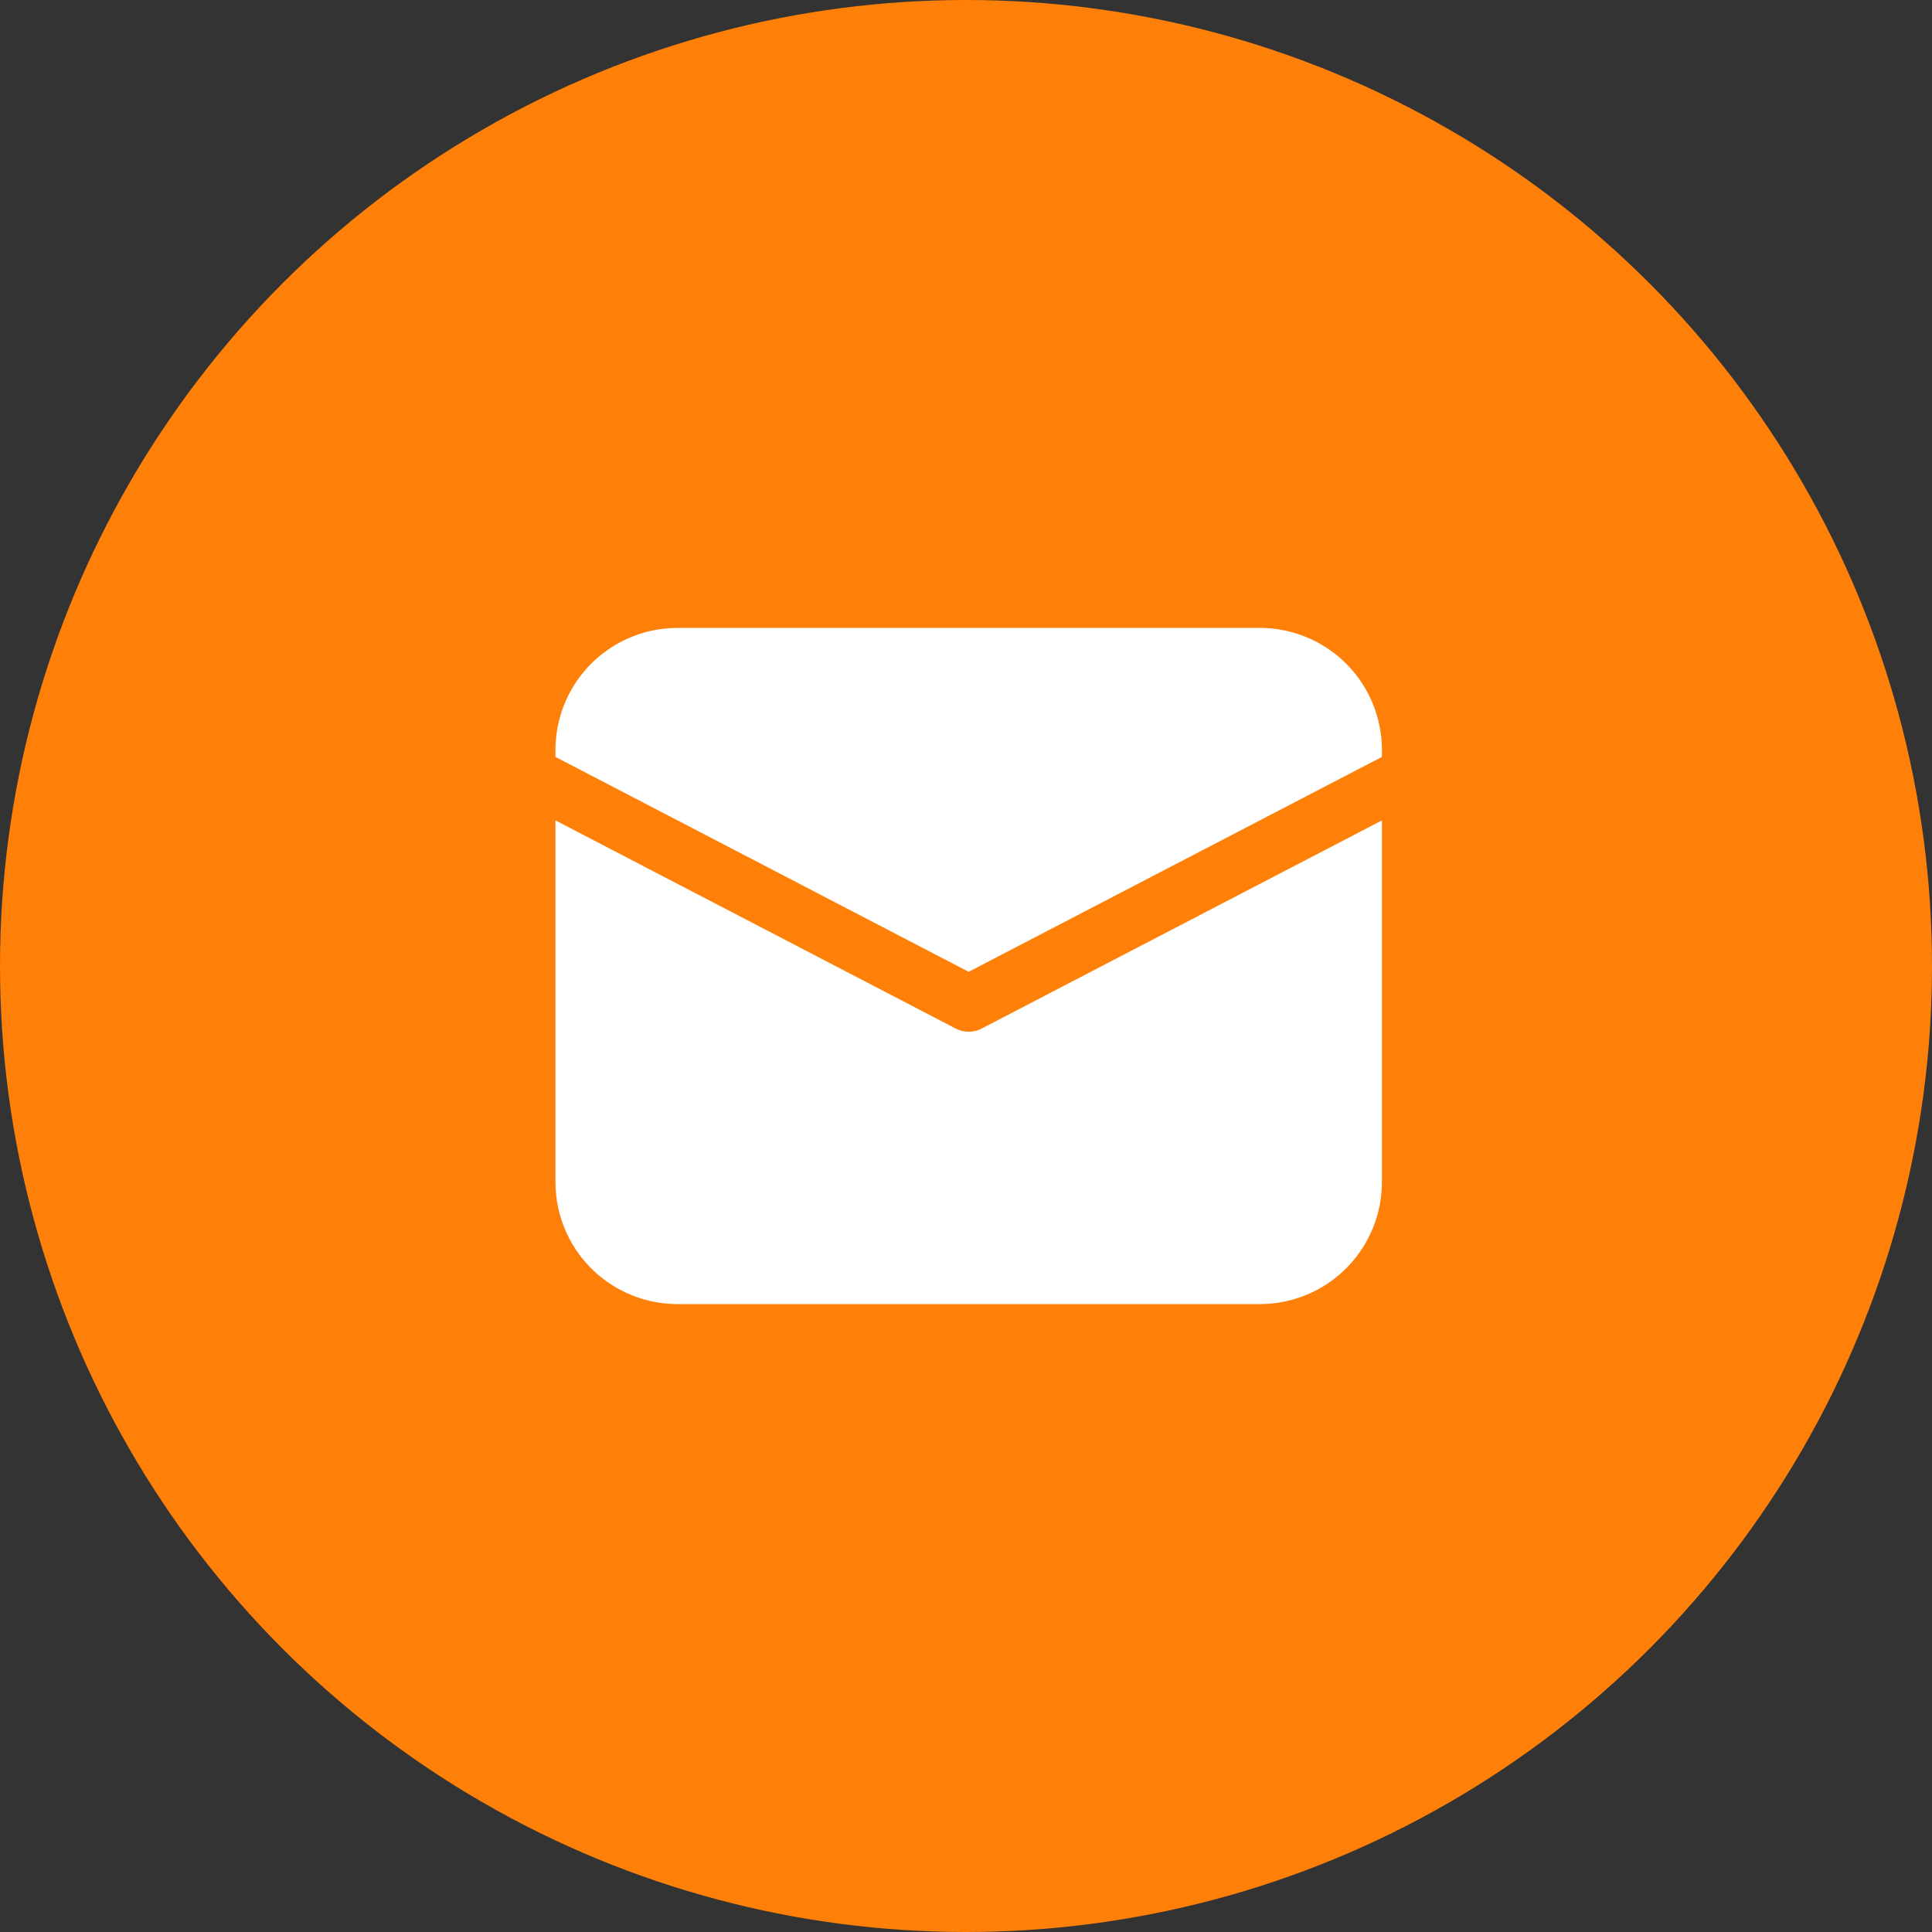
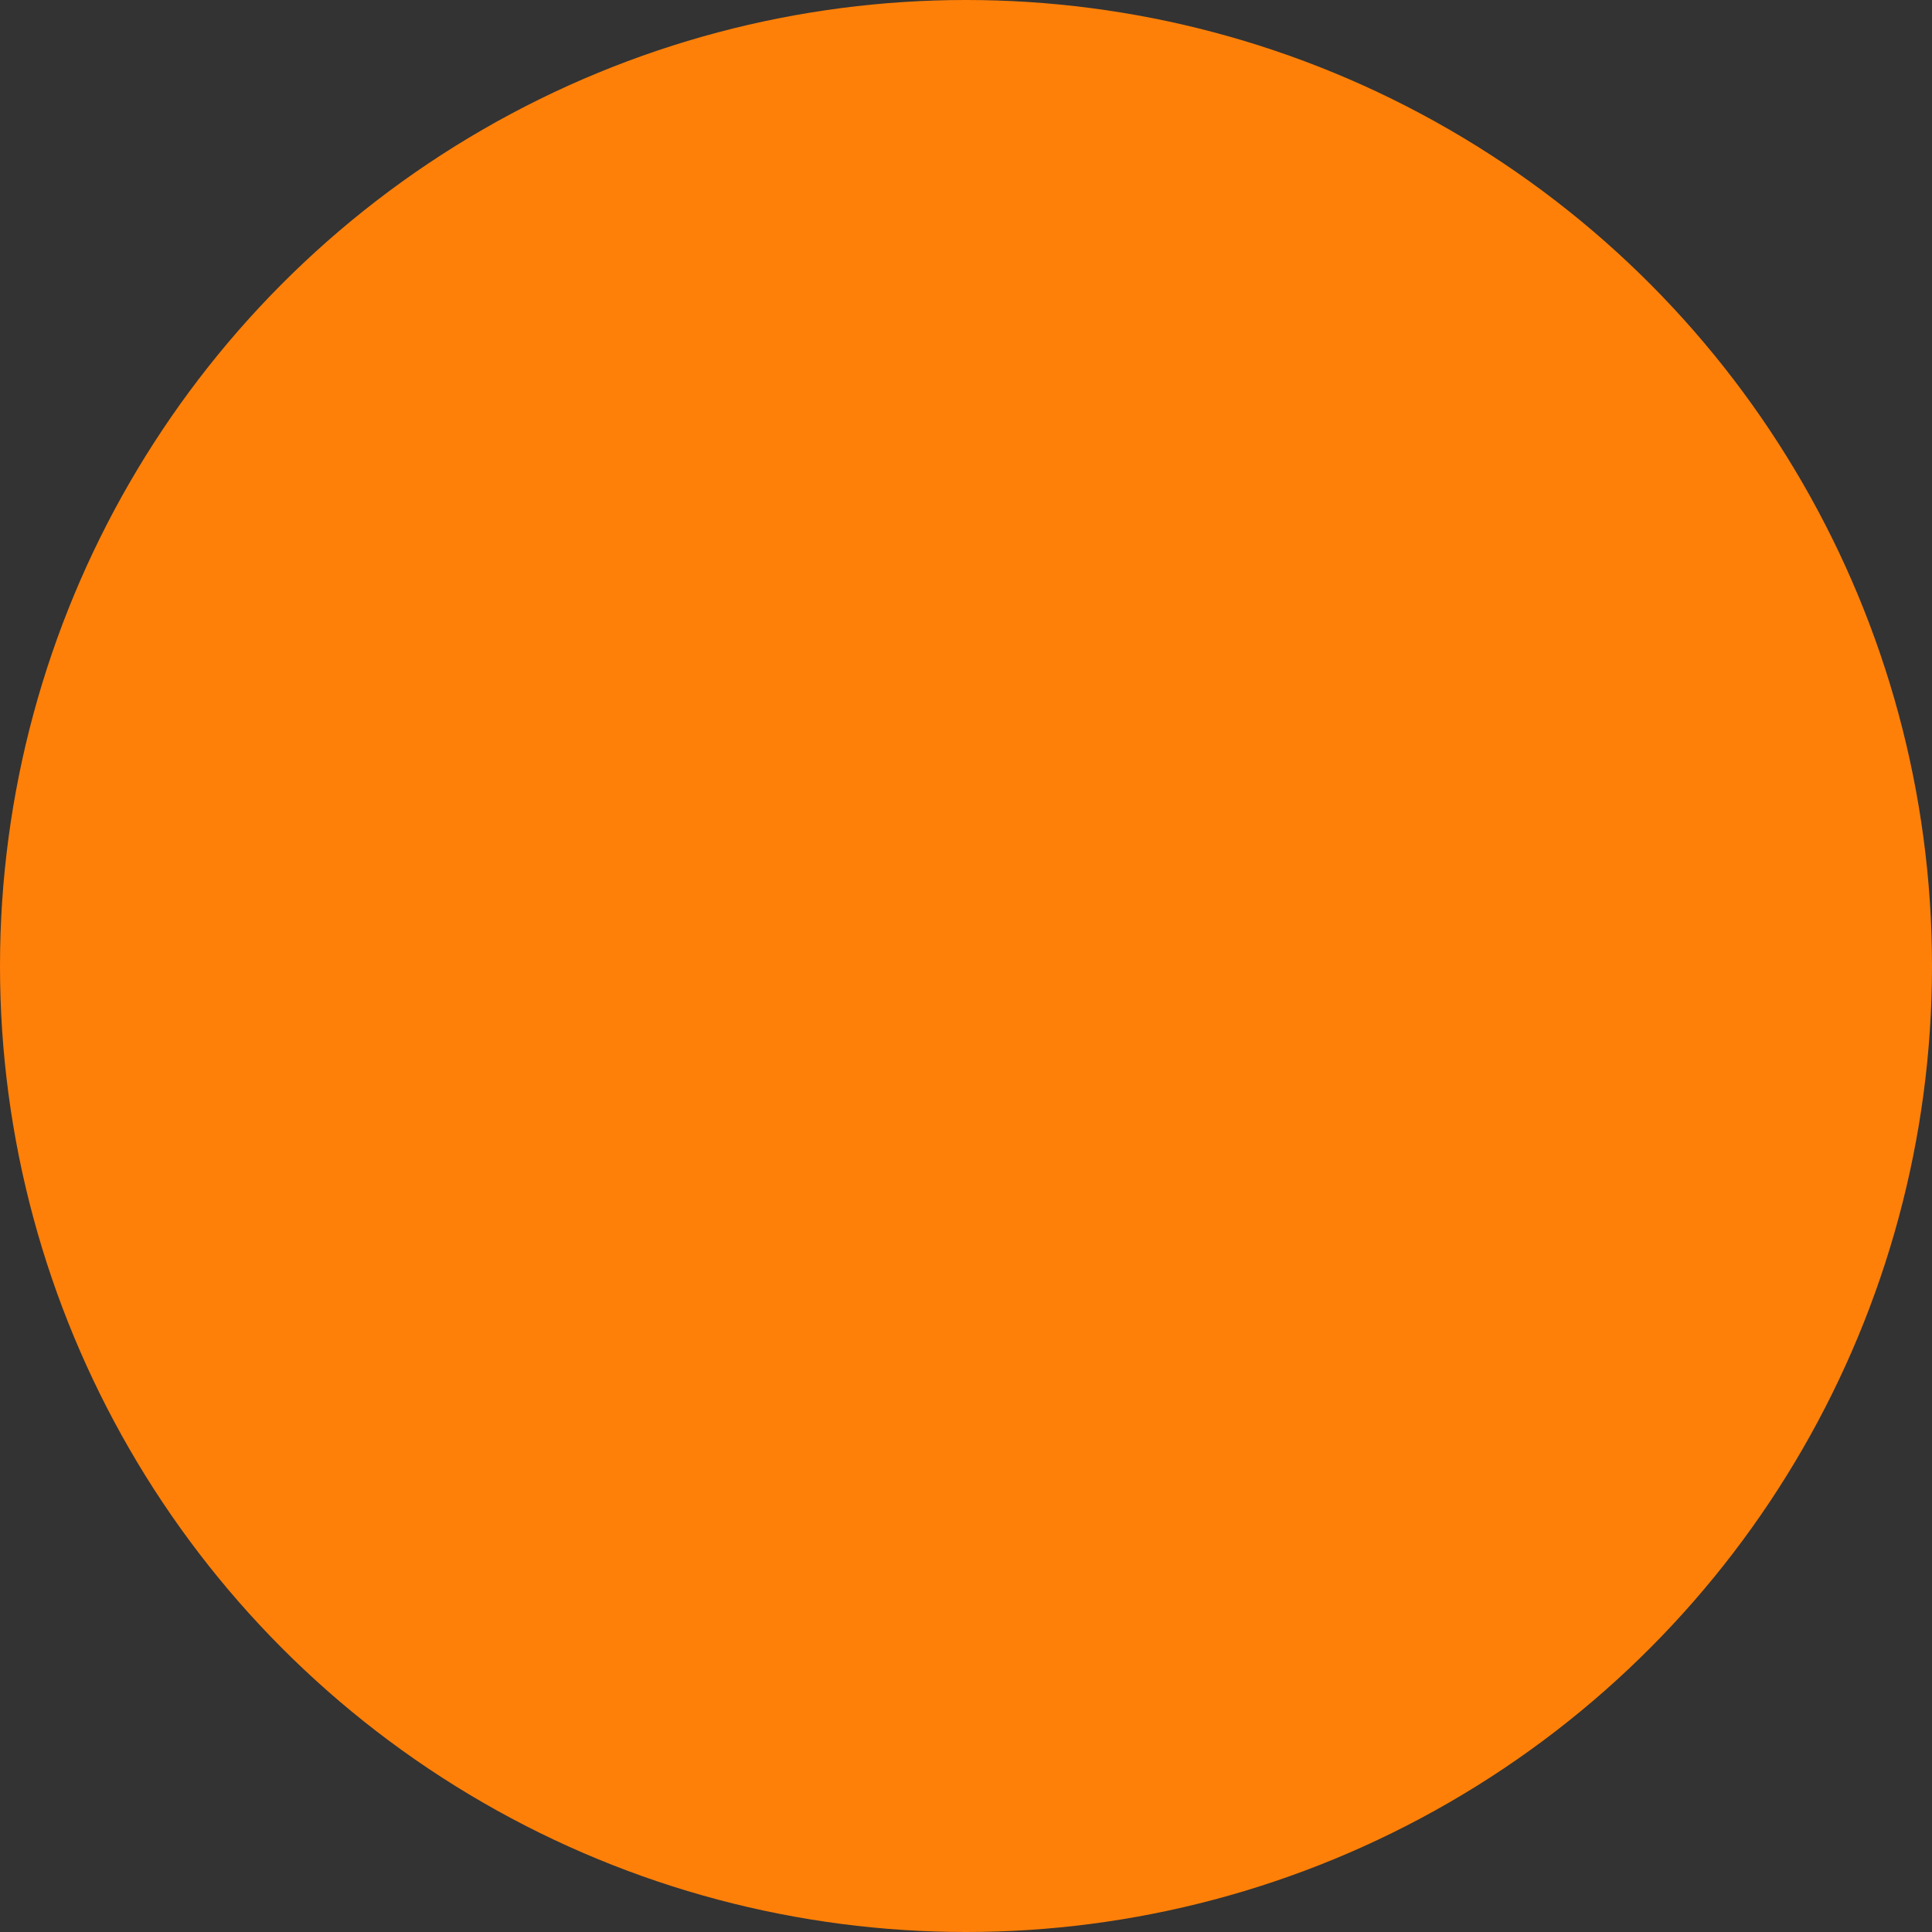
<svg xmlns="http://www.w3.org/2000/svg" width="80" height="80" viewBox="0 0 80 80" fill="none">
  <rect x="0" y="0" width="80" height="80" fill="#333333" stroke="none" />
  <circle cx="40" cy="40" r="40" fill="#FF8008" />
-   <path d="M23 33.971L39.573 42.59C39.739 42.676 39.924 42.722 40.111 42.722C40.298 42.722 40.483 42.676 40.649 42.59L57.222 33.972V48.944C57.222 50.236 56.728 51.478 55.841 52.417C54.955 53.355 53.742 53.919 52.453 53.992L52.167 54H28.056C26.764 54 25.522 53.506 24.583 52.619C23.645 51.732 23.081 50.52 23.008 49.231L23 48.944V33.971ZM28.056 26H52.167C53.458 26 54.7 26.494 55.639 27.381C56.578 28.268 57.141 29.48 57.214 30.769L57.222 31.056V31.342L40.111 40.24L23 31.342V31.056C23 29.764 23.494 28.522 24.381 27.583C25.268 26.645 26.48 26.081 27.769 26.008L28.056 26Z" fill="white" />
</svg>